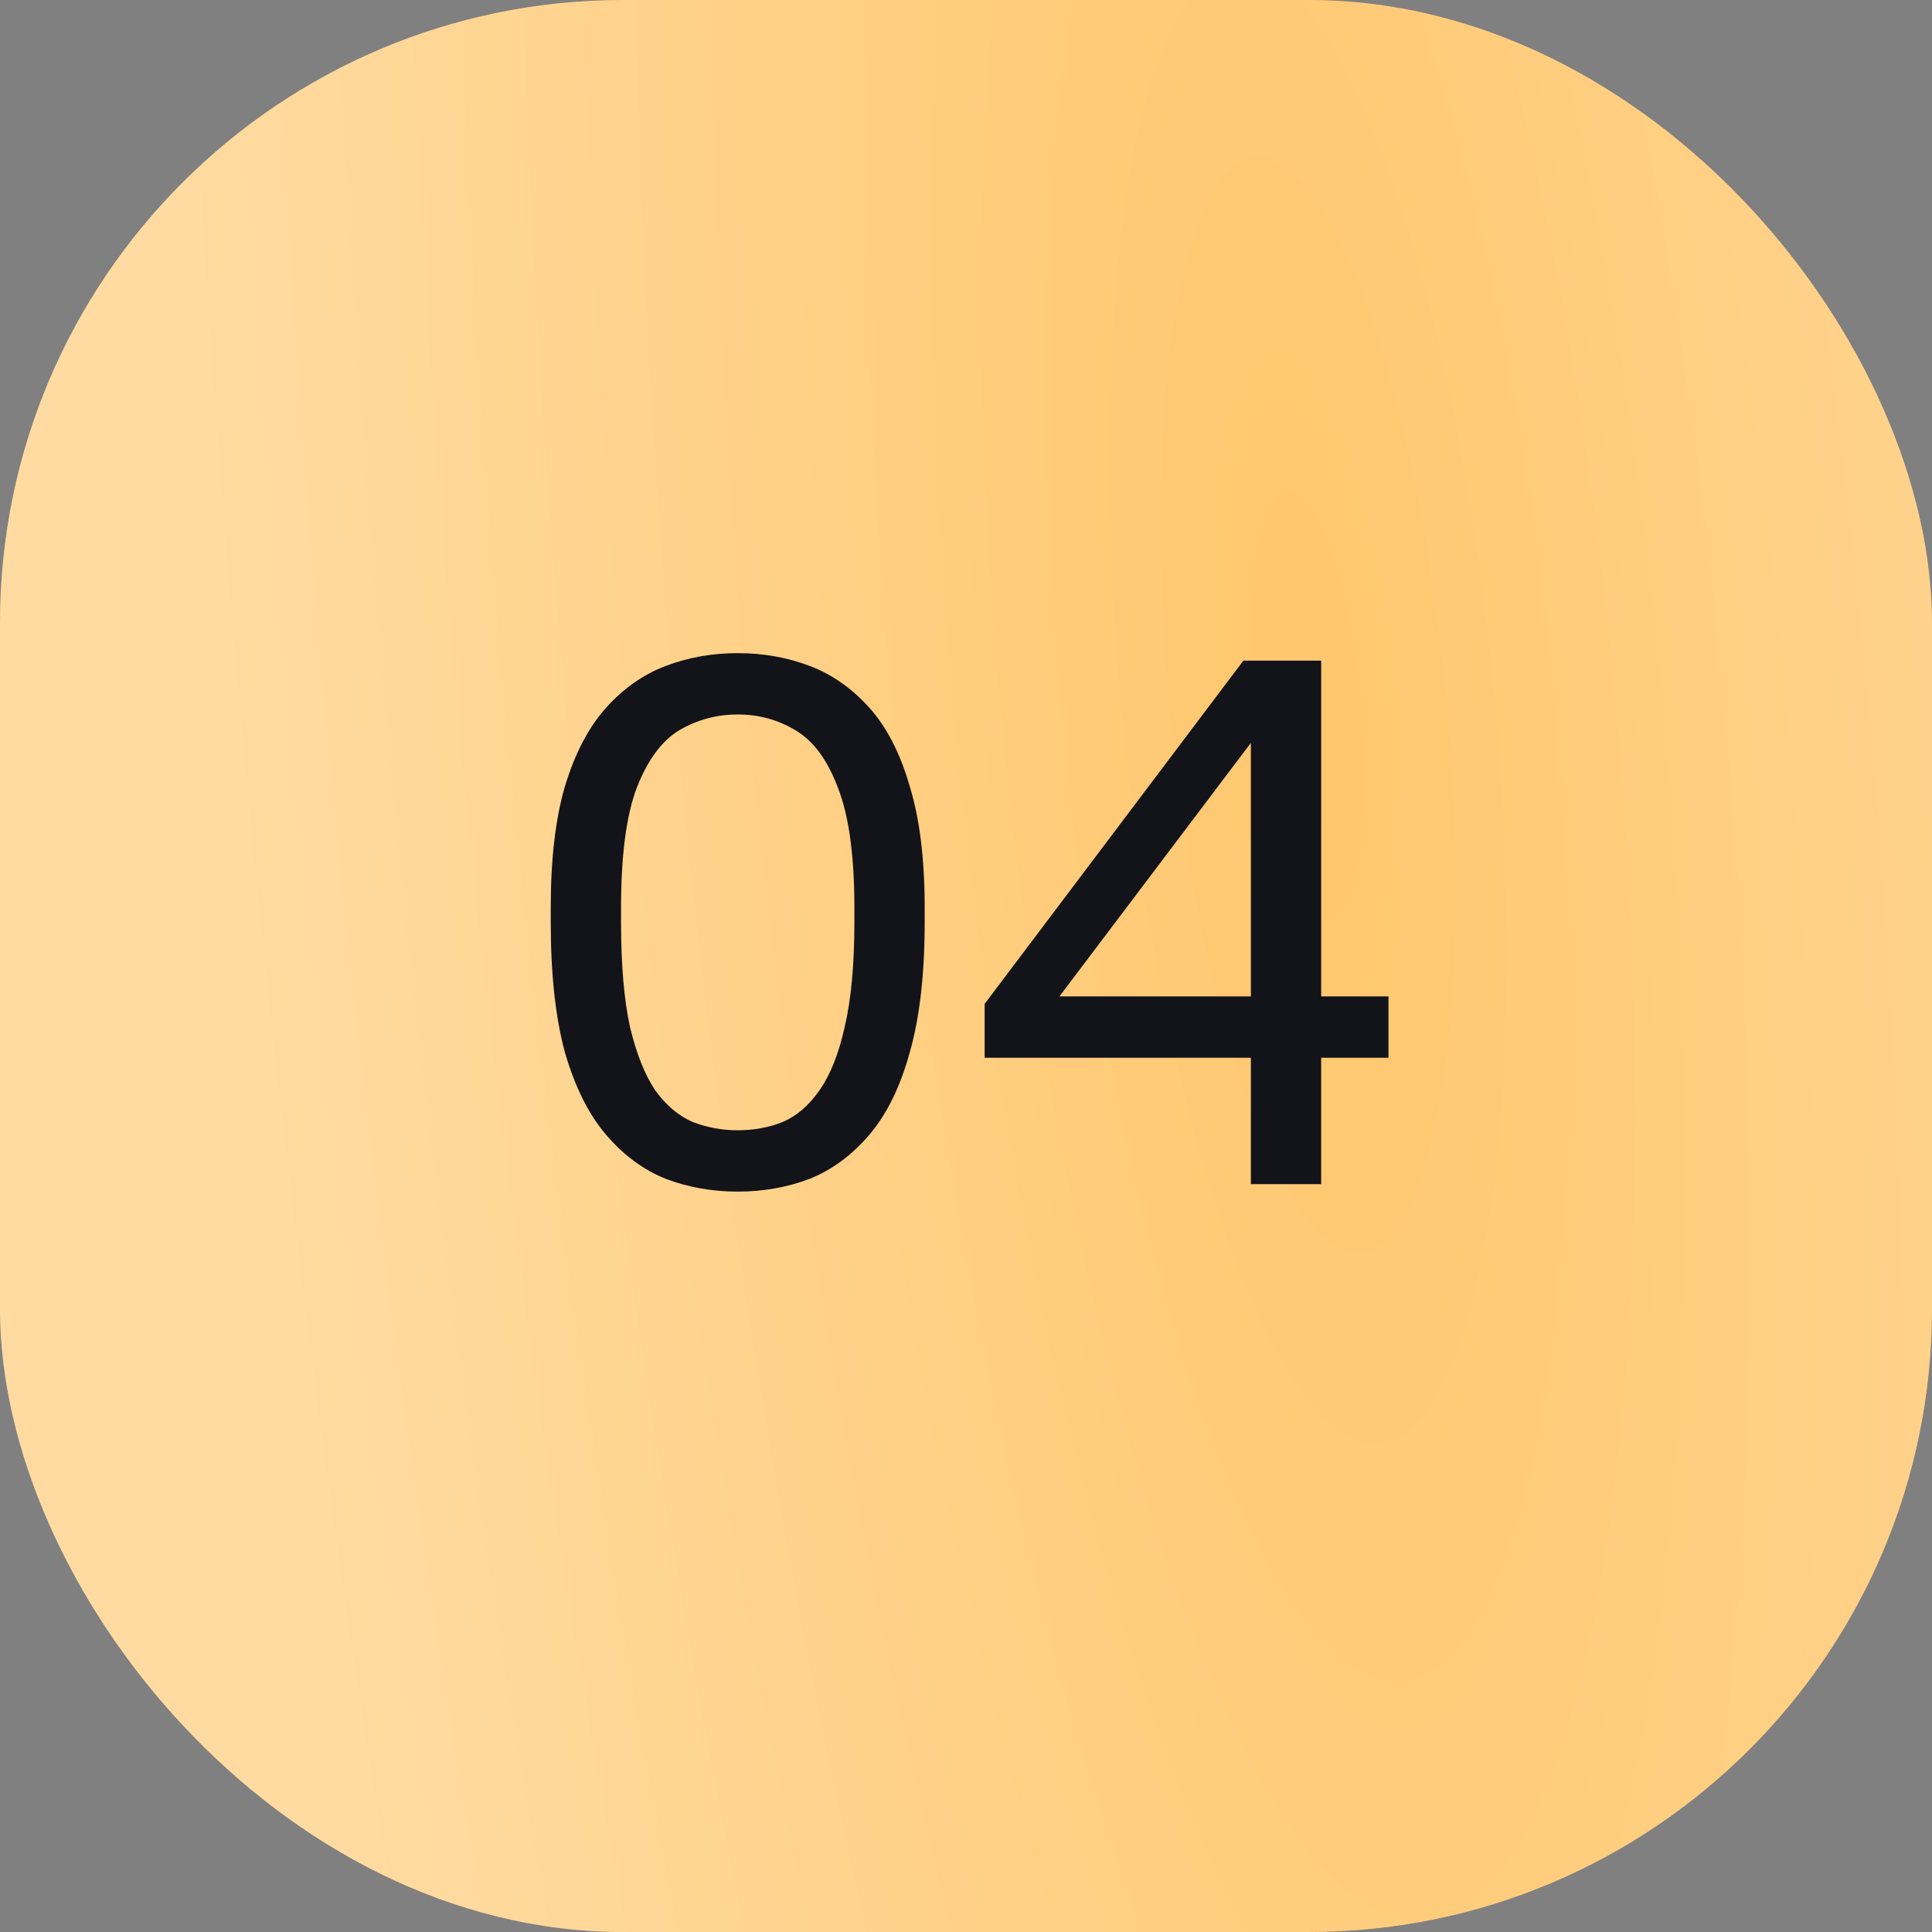
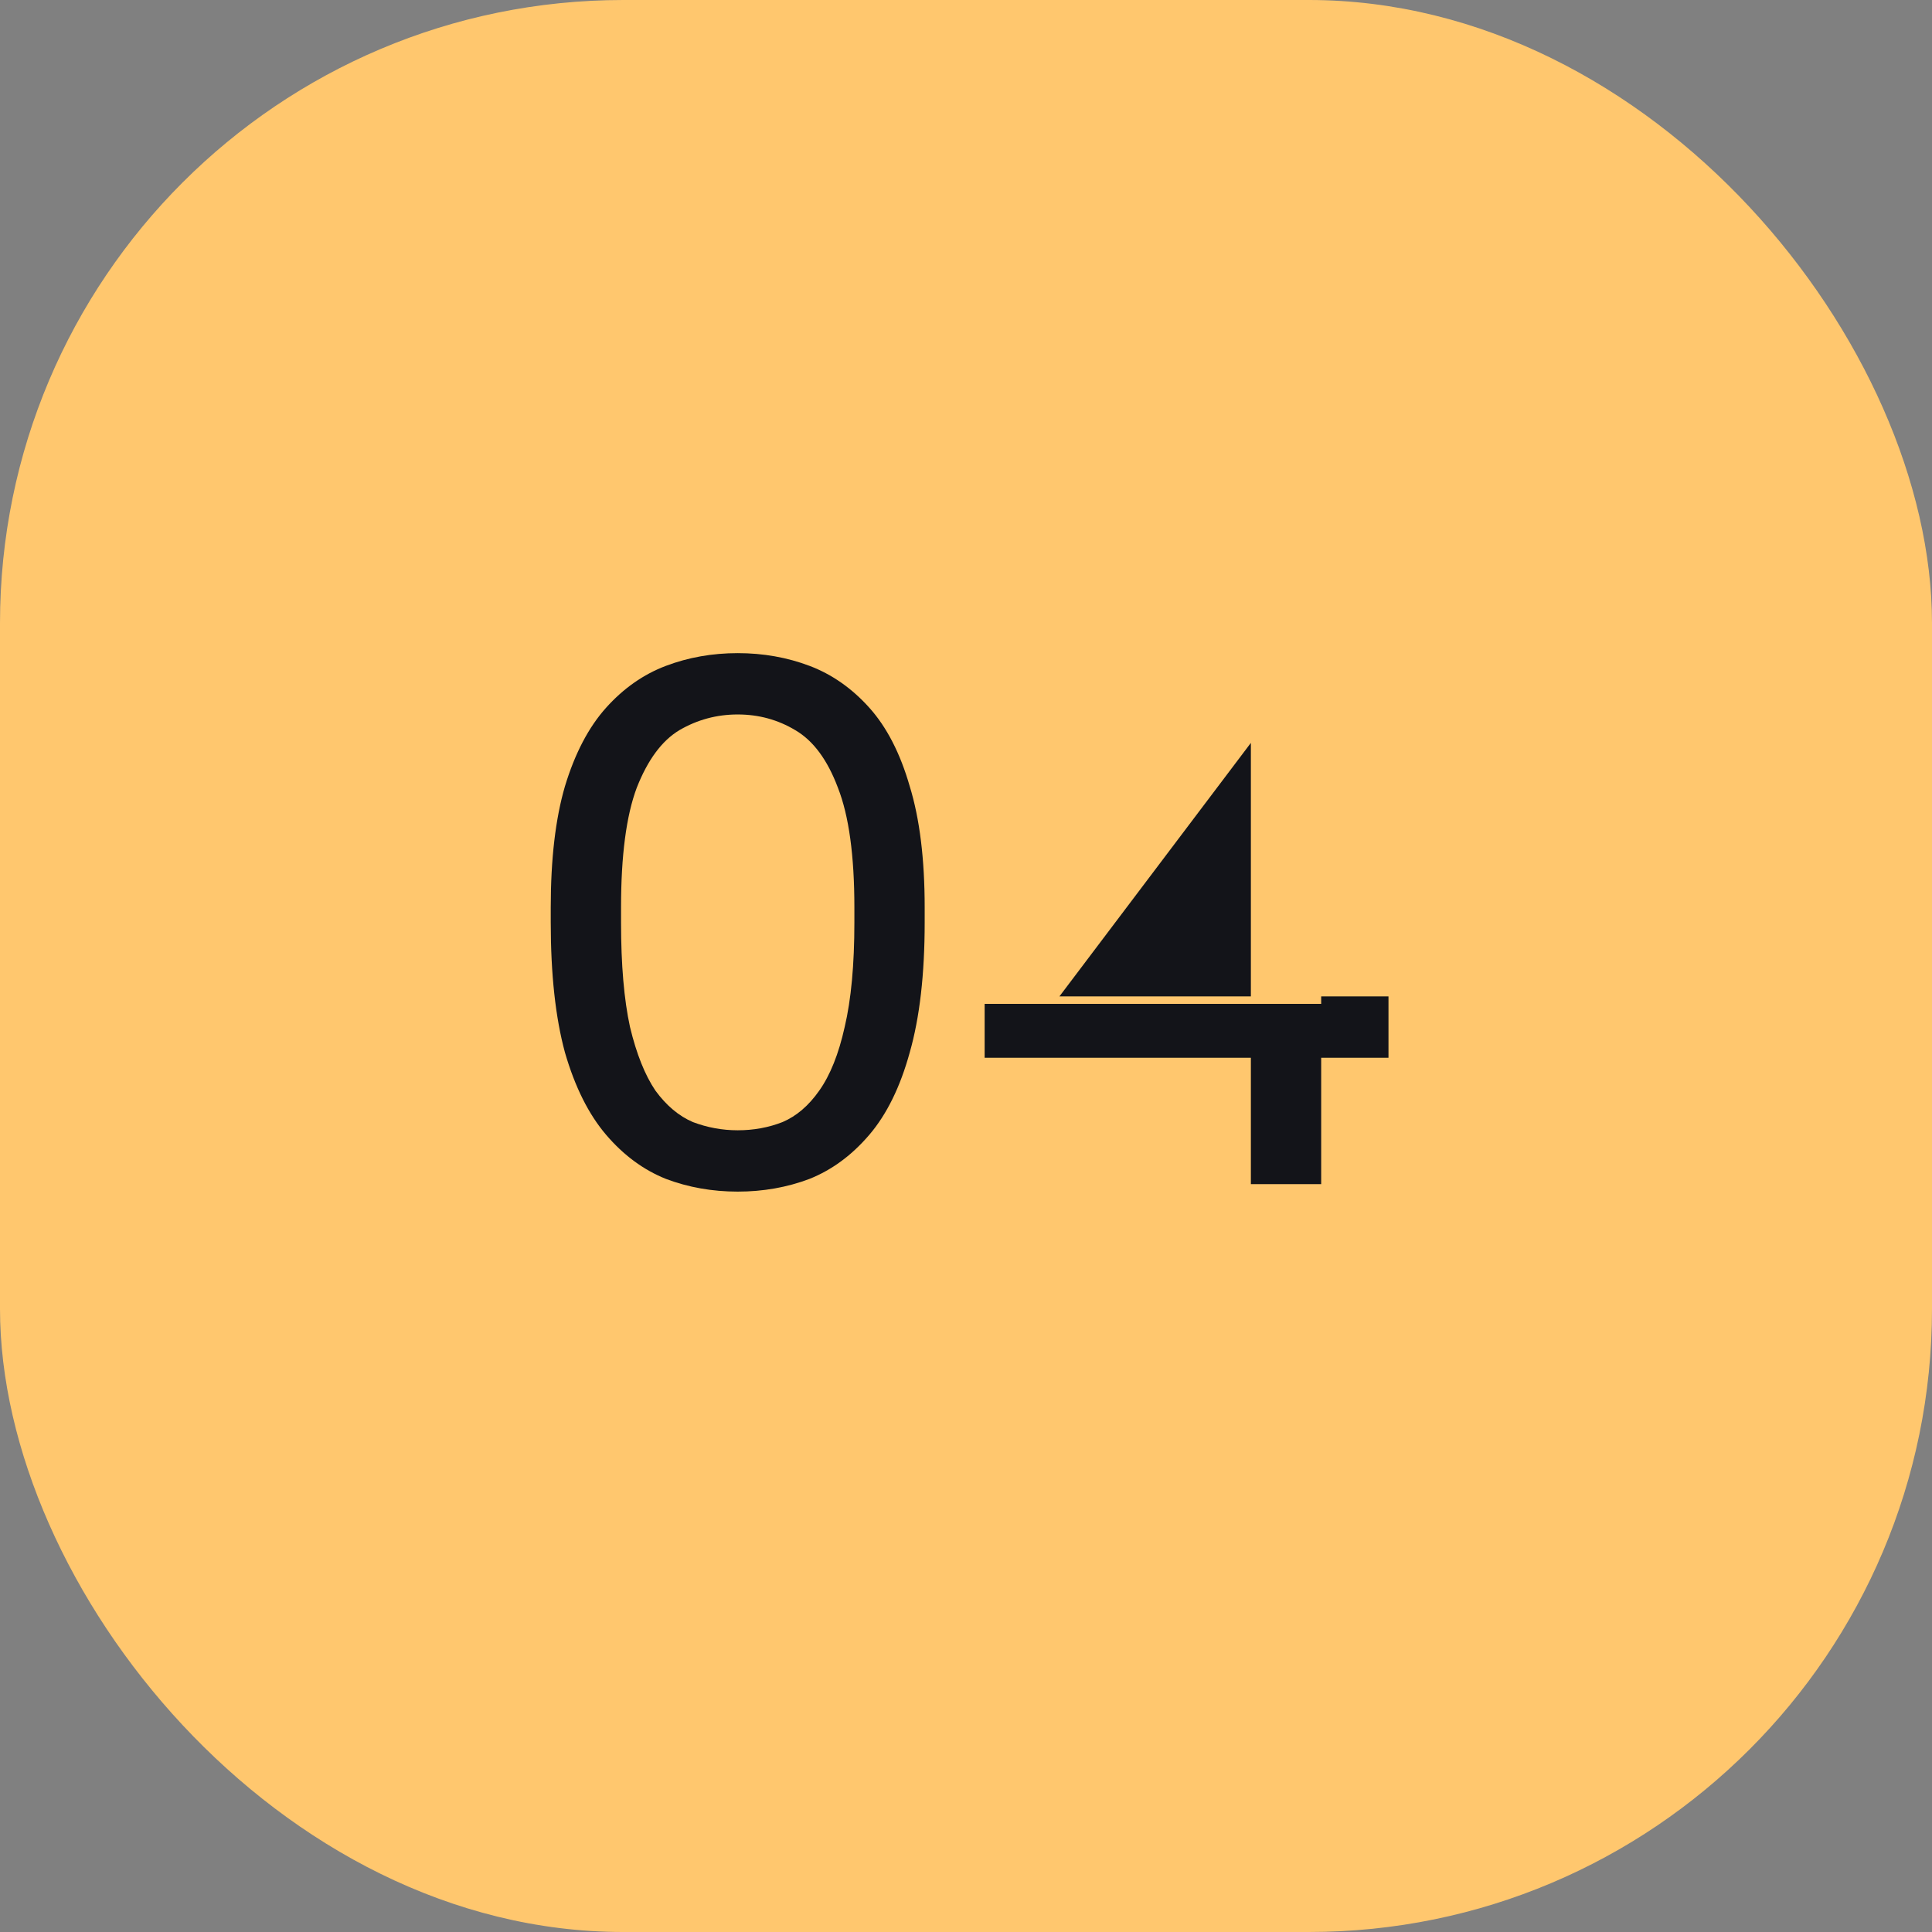
<svg xmlns="http://www.w3.org/2000/svg" width="31" height="31" viewBox="0 0 31 31" fill="none">
  <rect x="0" y="0" width="31" height="31" fill="#808080" stroke="none" />
  <rect width="31" height="31" rx="10" fill="#FFC76E" />
-   <rect width="31" height="31" rx="10" fill="url(#paint0_radial_4531_52)" fill-opacity="0.35" />
-   <path d="M11.837 19.12C11.429 19.12 11.045 19.052 10.685 18.916C10.325 18.772 10.005 18.536 9.725 18.208C9.445 17.88 9.225 17.44 9.065 16.888C8.913 16.328 8.837 15.632 8.837 14.8V14.56C8.837 13.784 8.913 13.136 9.065 12.616C9.225 12.088 9.445 11.668 9.725 11.356C10.005 11.044 10.325 10.82 10.685 10.684C11.045 10.548 11.429 10.48 11.837 10.48C12.245 10.48 12.629 10.548 12.989 10.684C13.349 10.82 13.669 11.044 13.949 11.356C14.229 11.668 14.445 12.088 14.597 12.616C14.757 13.136 14.837 13.784 14.837 14.56V14.8C14.837 15.632 14.757 16.328 14.597 16.888C14.445 17.44 14.229 17.88 13.949 18.208C13.669 18.536 13.349 18.772 12.989 18.916C12.629 19.052 12.245 19.12 11.837 19.12ZM11.837 18.136C12.093 18.136 12.333 18.092 12.557 18.004C12.781 17.908 12.977 17.74 13.145 17.5C13.321 17.252 13.457 16.912 13.553 16.48C13.657 16.04 13.709 15.48 13.709 14.8V14.56C13.709 13.728 13.621 13.088 13.445 12.64C13.277 12.192 13.049 11.884 12.761 11.716C12.481 11.548 12.173 11.464 11.837 11.464C11.501 11.464 11.189 11.548 10.901 11.716C10.621 11.884 10.393 12.192 10.217 12.64C10.049 13.088 9.965 13.728 9.965 14.56V14.8C9.965 15.48 10.013 16.04 10.109 16.48C10.213 16.912 10.349 17.252 10.517 17.5C10.693 17.74 10.893 17.908 11.117 18.004C11.349 18.092 11.589 18.136 11.837 18.136ZM20.071 19V16.972H15.799V16.108L19.951 10.6H21.199V15.988H22.279V16.972H21.199V19H20.071ZM16.999 15.988H20.071V11.92L16.999 15.988Z" fill="#131419" />
+   <path d="M11.837 19.12C11.429 19.12 11.045 19.052 10.685 18.916C10.325 18.772 10.005 18.536 9.725 18.208C9.445 17.88 9.225 17.44 9.065 16.888C8.913 16.328 8.837 15.632 8.837 14.8V14.56C8.837 13.784 8.913 13.136 9.065 12.616C9.225 12.088 9.445 11.668 9.725 11.356C10.005 11.044 10.325 10.82 10.685 10.684C11.045 10.548 11.429 10.48 11.837 10.48C12.245 10.48 12.629 10.548 12.989 10.684C13.349 10.82 13.669 11.044 13.949 11.356C14.229 11.668 14.445 12.088 14.597 12.616C14.757 13.136 14.837 13.784 14.837 14.56V14.8C14.837 15.632 14.757 16.328 14.597 16.888C14.445 17.44 14.229 17.88 13.949 18.208C13.669 18.536 13.349 18.772 12.989 18.916C12.629 19.052 12.245 19.12 11.837 19.12ZM11.837 18.136C12.093 18.136 12.333 18.092 12.557 18.004C12.781 17.908 12.977 17.74 13.145 17.5C13.321 17.252 13.457 16.912 13.553 16.48C13.657 16.04 13.709 15.48 13.709 14.8V14.56C13.709 13.728 13.621 13.088 13.445 12.64C13.277 12.192 13.049 11.884 12.761 11.716C12.481 11.548 12.173 11.464 11.837 11.464C11.501 11.464 11.189 11.548 10.901 11.716C10.621 11.884 10.393 12.192 10.217 12.64C10.049 13.088 9.965 13.728 9.965 14.56V14.8C9.965 15.48 10.013 16.04 10.109 16.48C10.213 16.912 10.349 17.252 10.517 17.5C10.693 17.74 10.893 17.908 11.117 18.004C11.349 18.092 11.589 18.136 11.837 18.136ZM20.071 19V16.972H15.799V16.108H21.199V15.988H22.279V16.972H21.199V19H20.071ZM16.999 15.988H20.071V11.92L16.999 15.988Z" fill="#131419" />
  <defs>
    <radialGradient id="paint0_radial_4531_52" cx="0" cy="0" r="1" gradientTransform="matrix(-6.192 54.559 -17.172 -43.699 21.032 11.46)" gradientUnits="userSpaceOnUse">
      <stop stop-color="white" stop-opacity="0" />
      <stop offset="1" stop-color="white" />
    </radialGradient>
  </defs>
</svg>